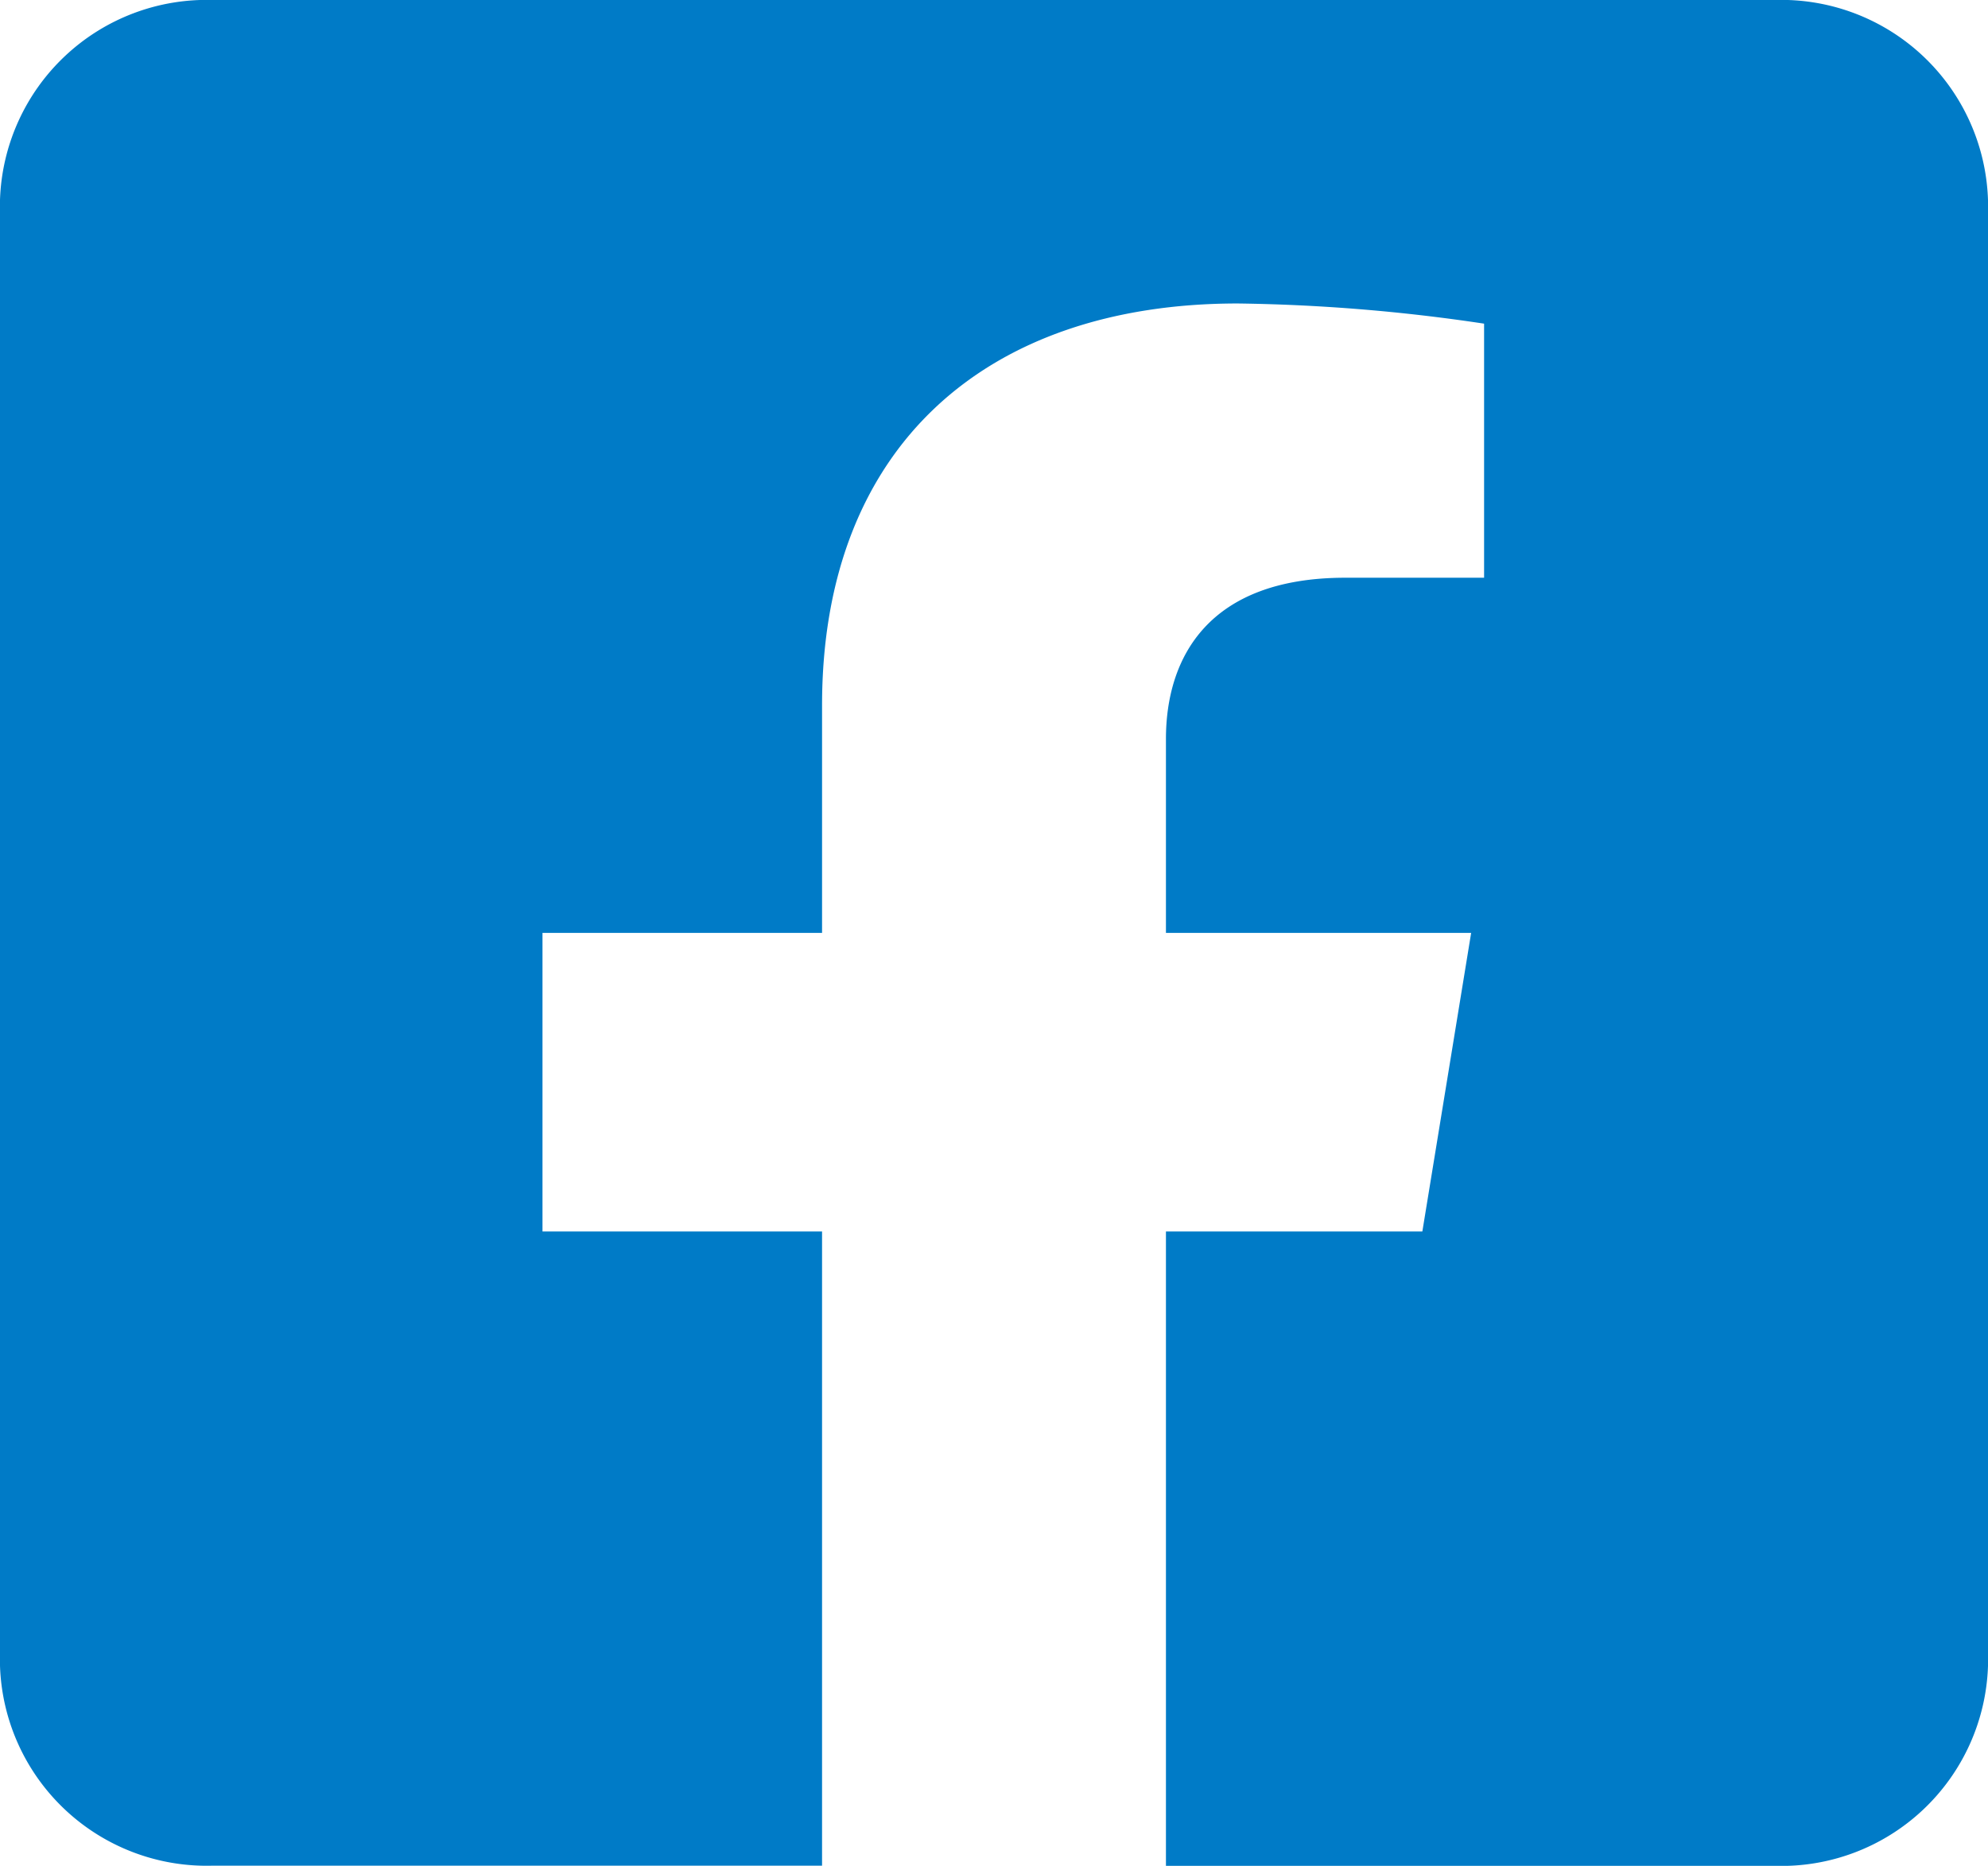
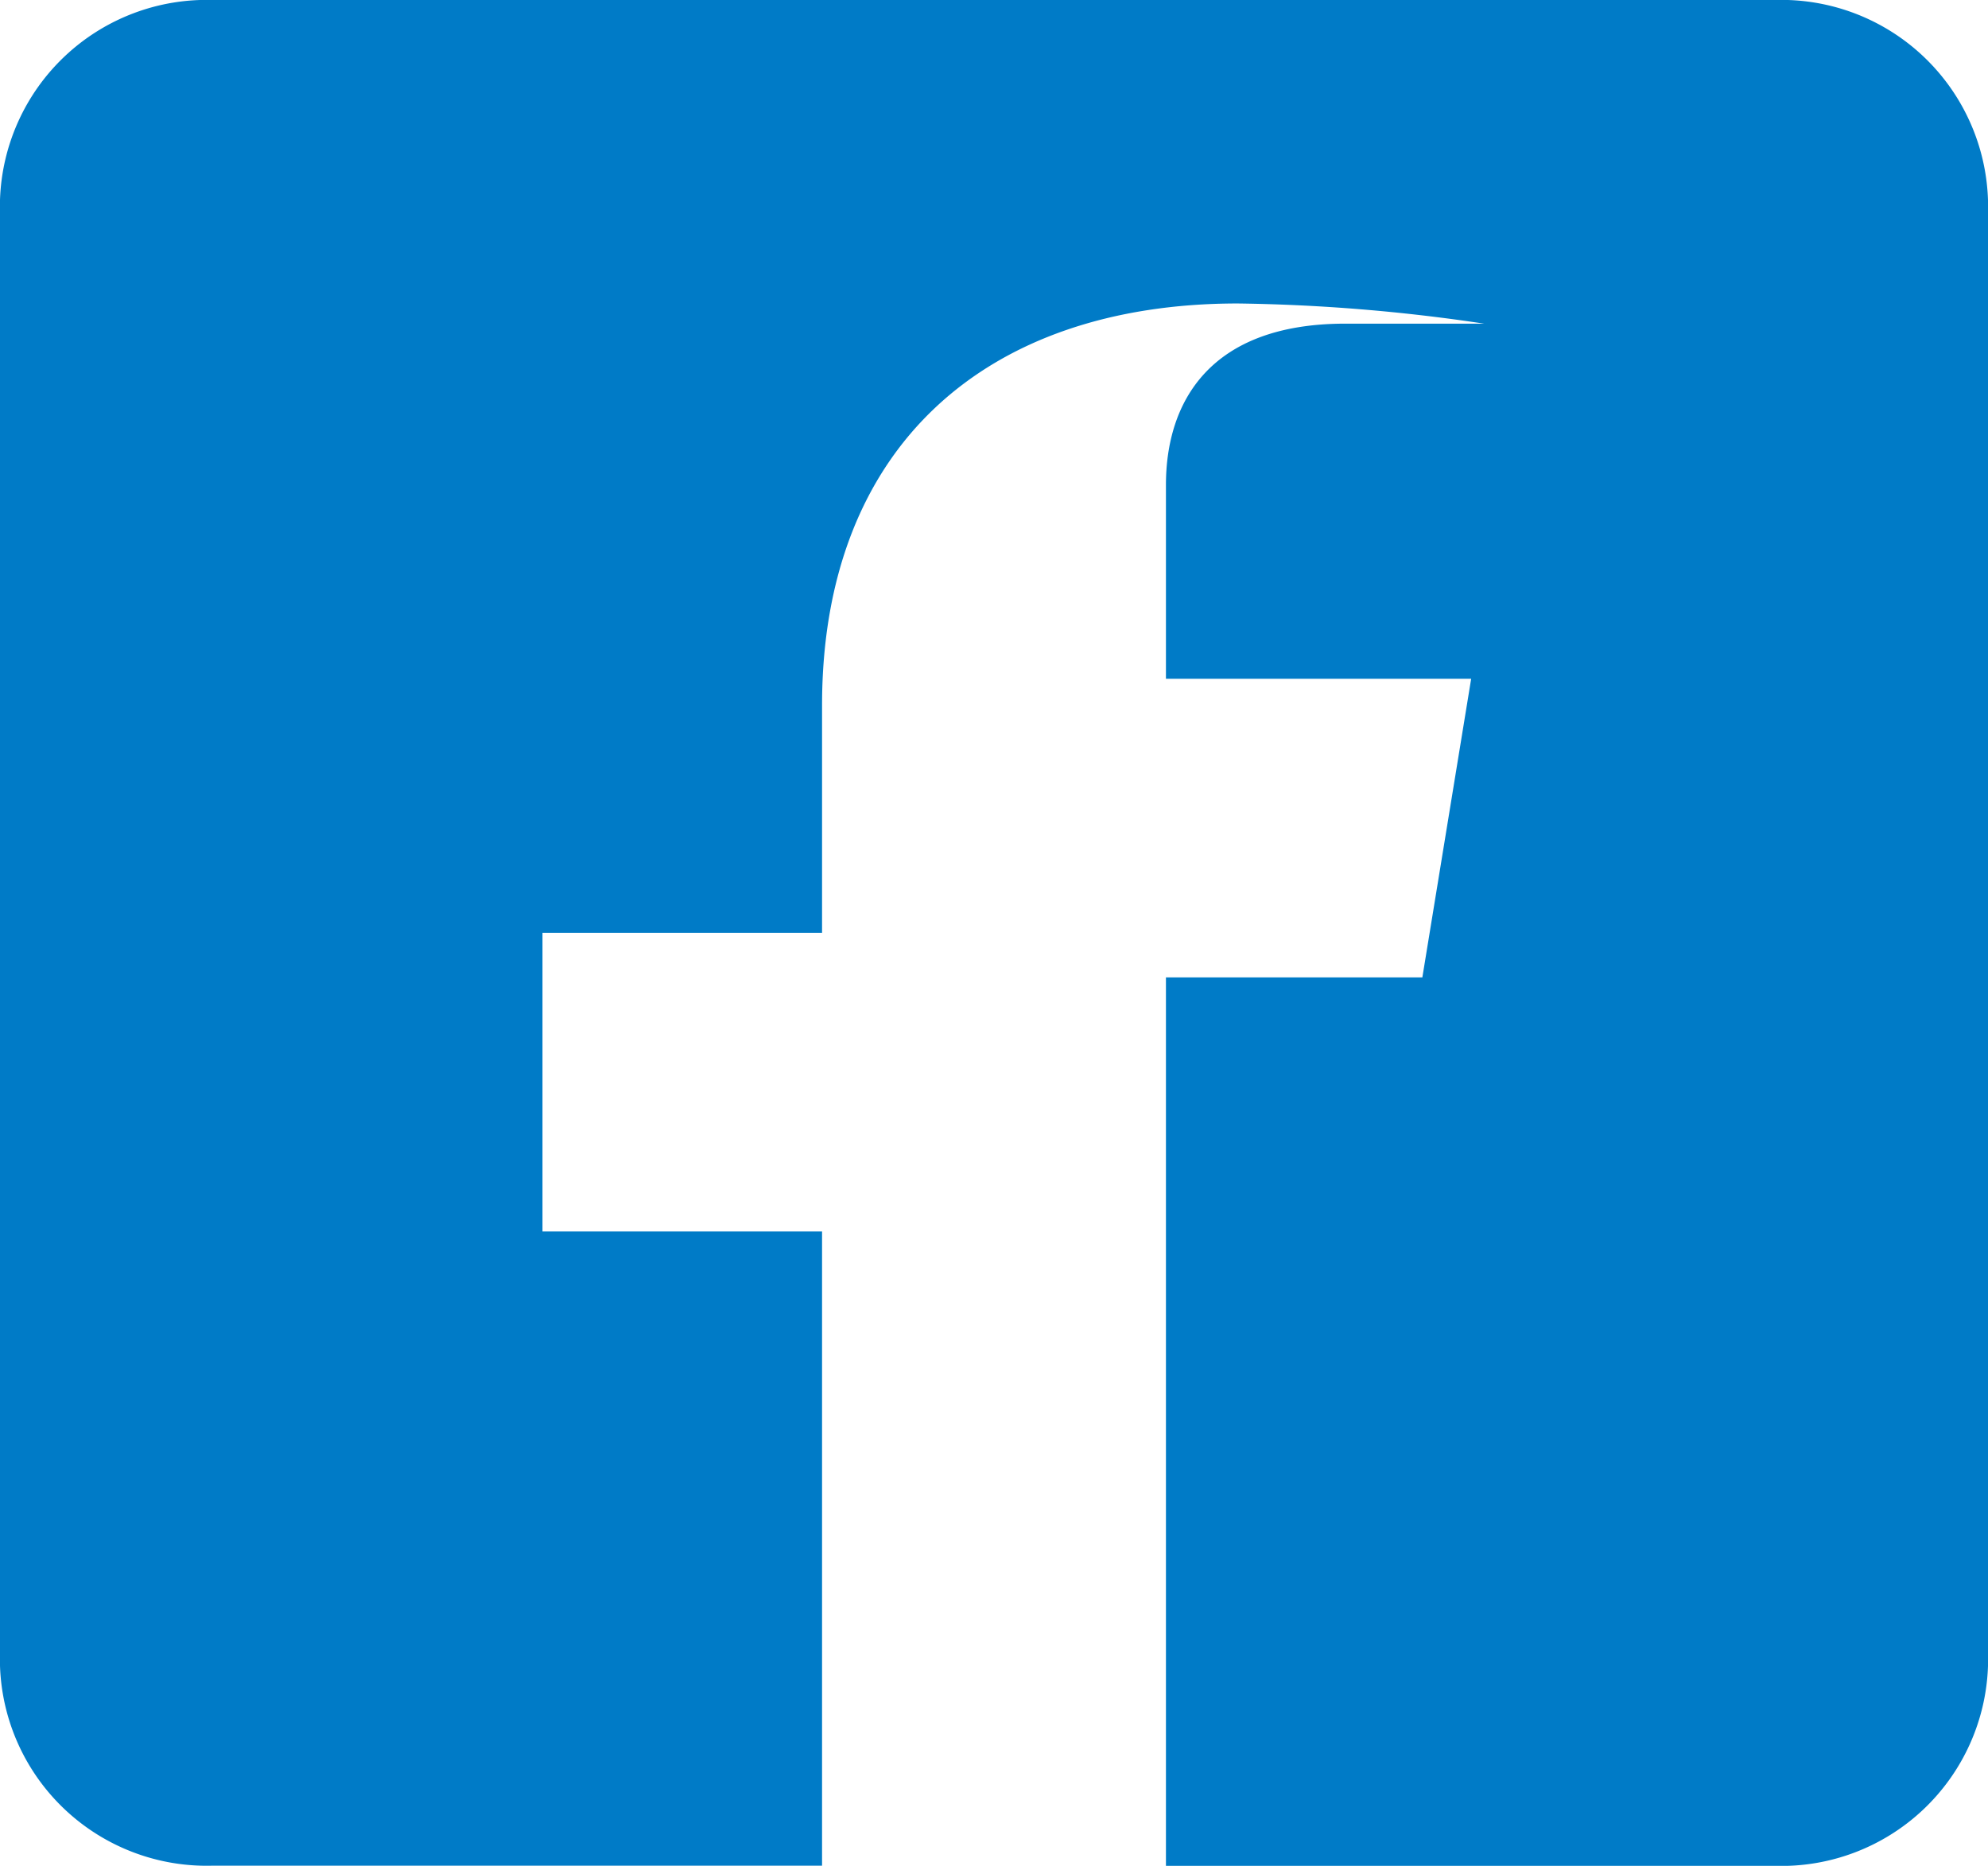
<svg xmlns="http://www.w3.org/2000/svg" width="43.953" height="41.242" viewBox="0 0 43.953 41.242">
-   <path id="facebook-square" d="M39.244,32H4.709A4.571,4.571,0,0,0,0,36.419v32.4a4.571,4.571,0,0,0,4.709,4.419H18.175V59.22H11.994v-6.6h6.181v-5.03c0-5.721,3.63-8.882,9.19-8.882a39.835,39.835,0,0,1,5.447.446V44.77H29.744c-3.023,0-3.966,1.76-3.966,3.565v4.285h6.748l-1.079,6.6H25.778V73.242H39.244a4.571,4.571,0,0,0,4.709-4.419v-32.4A4.571,4.571,0,0,0,39.244,32Z" transform="translate(0 -32)" fill="#007bc7" />
+   <path id="facebook-square" d="M39.244,32H4.709A4.571,4.571,0,0,0,0,36.419v32.4a4.571,4.571,0,0,0,4.709,4.419H18.175V59.22H11.994v-6.6h6.181v-5.03c0-5.721,3.63-8.882,9.19-8.882a39.835,39.835,0,0,1,5.447.446H29.744c-3.023,0-3.966,1.76-3.966,3.565v4.285h6.748l-1.079,6.6H25.778V73.242H39.244a4.571,4.571,0,0,0,4.709-4.419v-32.4A4.571,4.571,0,0,0,39.244,32Z" transform="translate(0 -32)" fill="#007bc7" />
</svg>